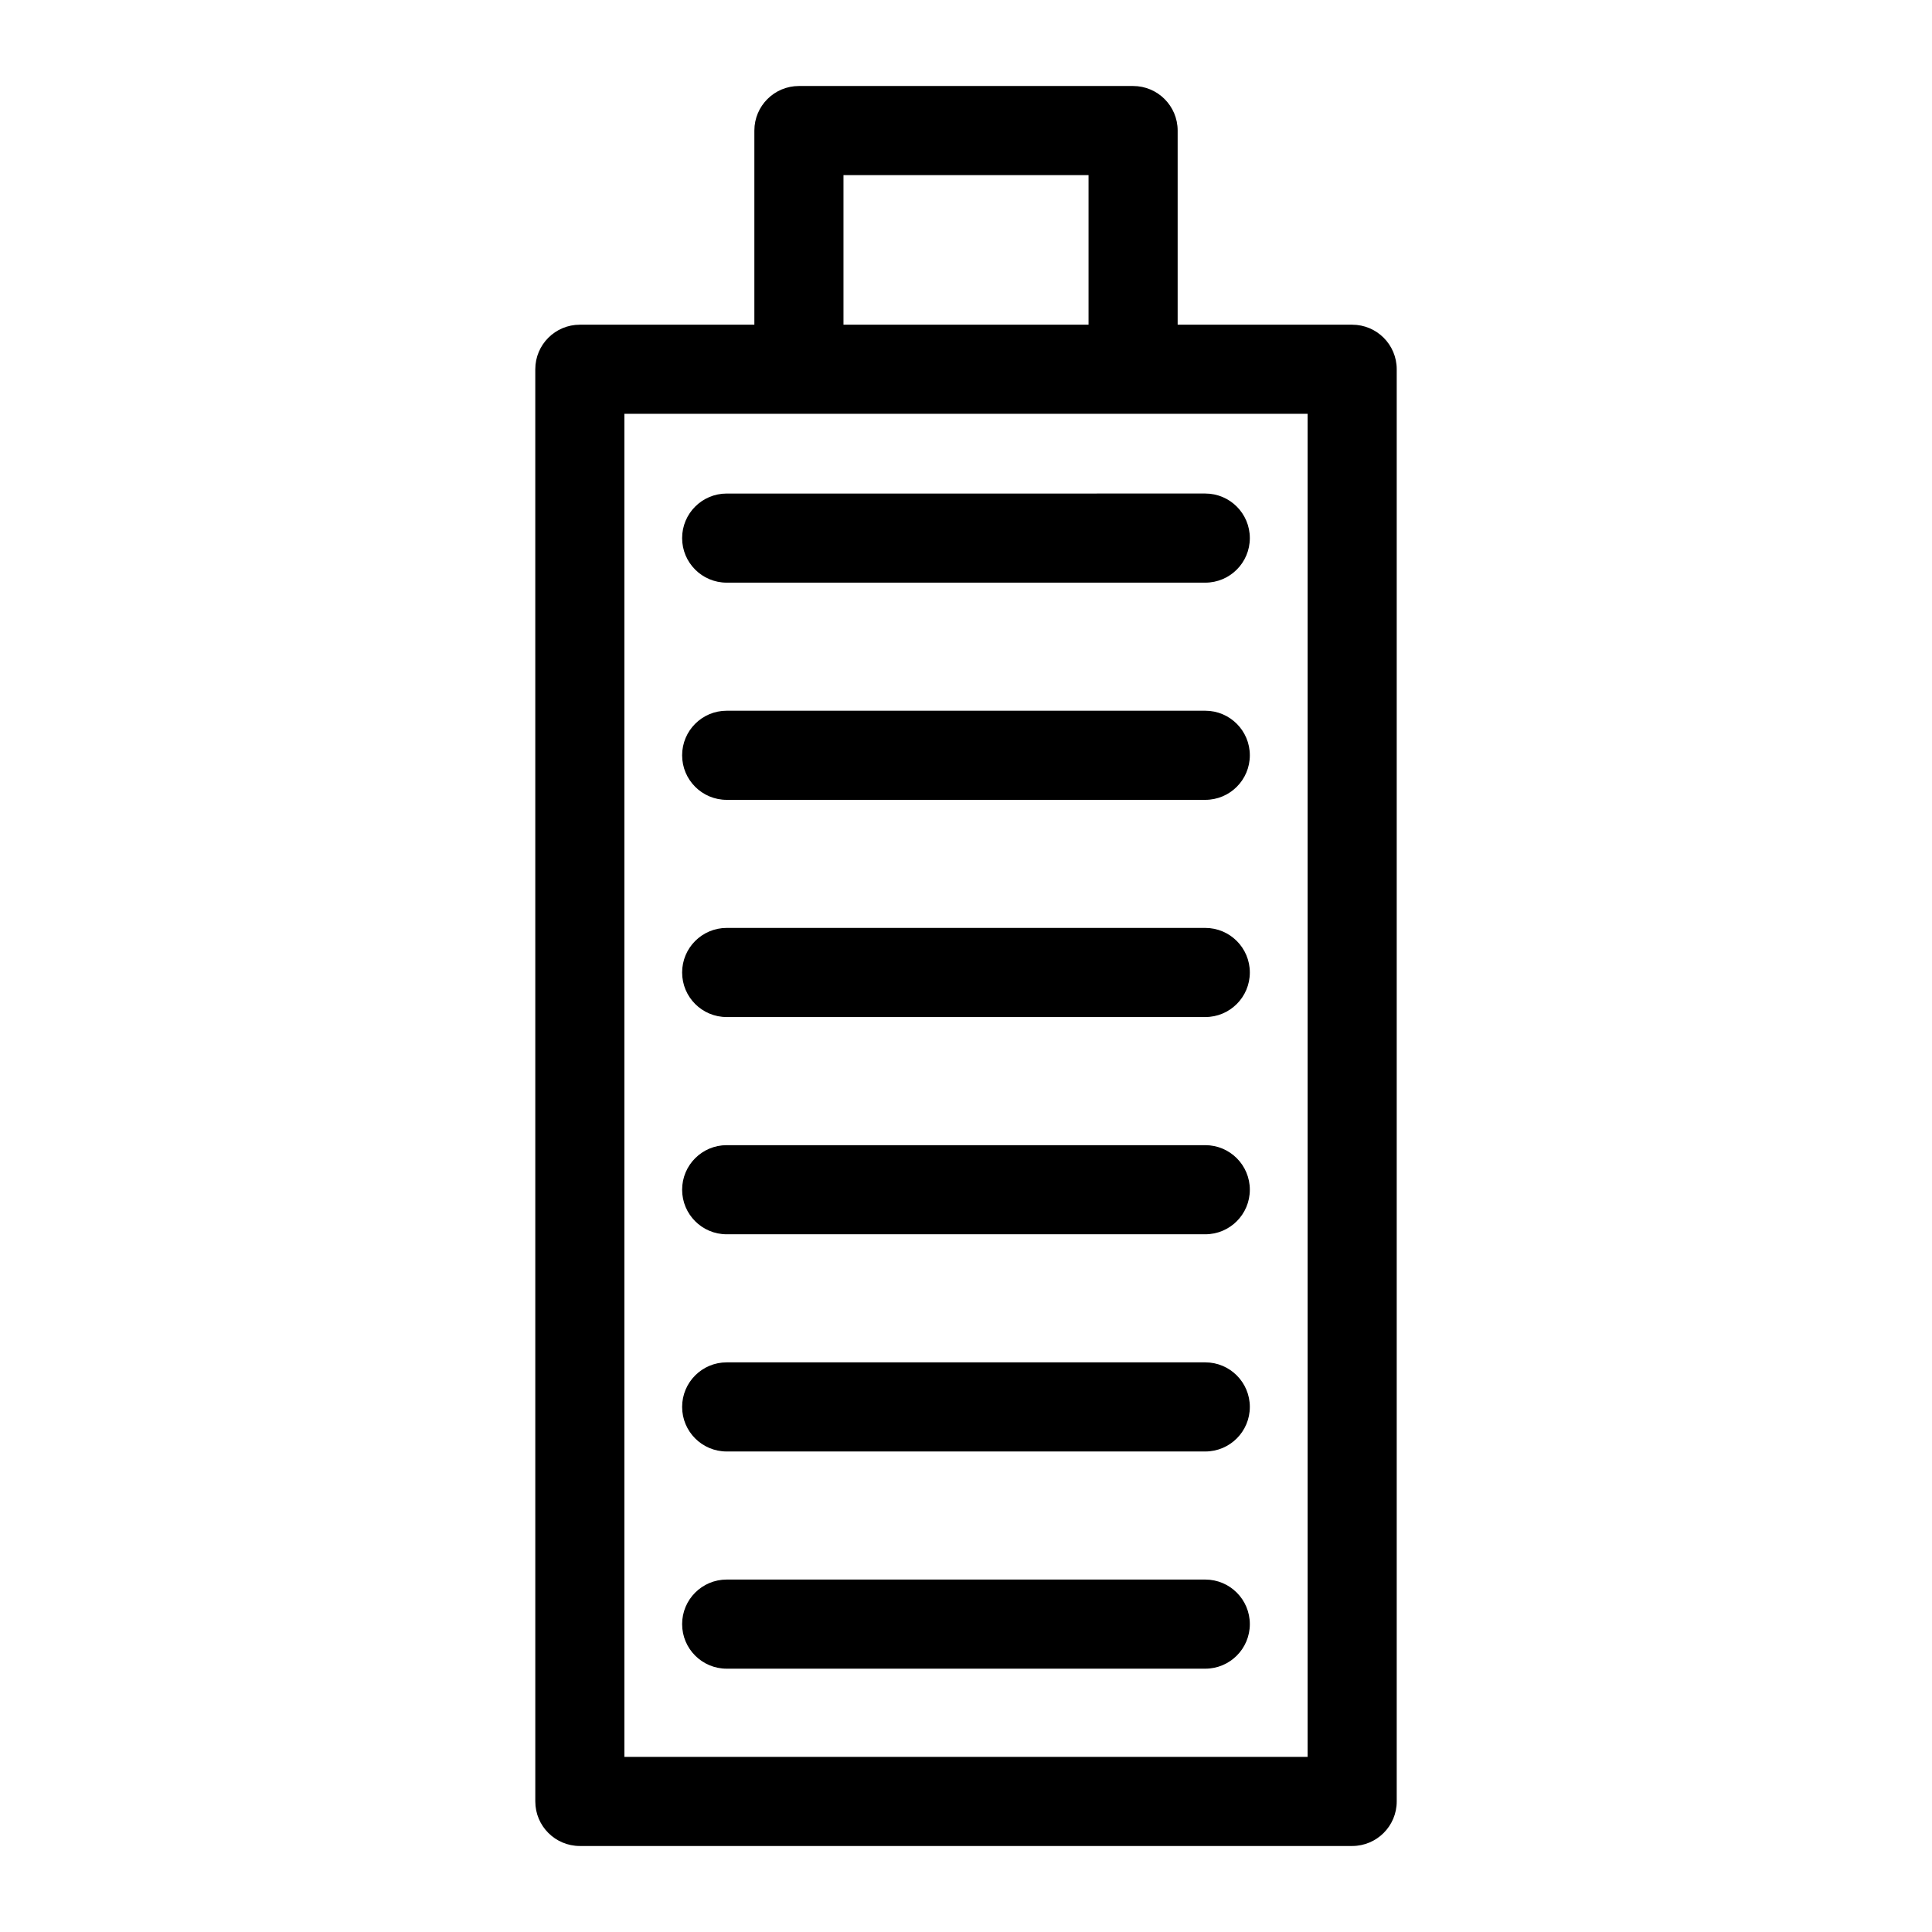
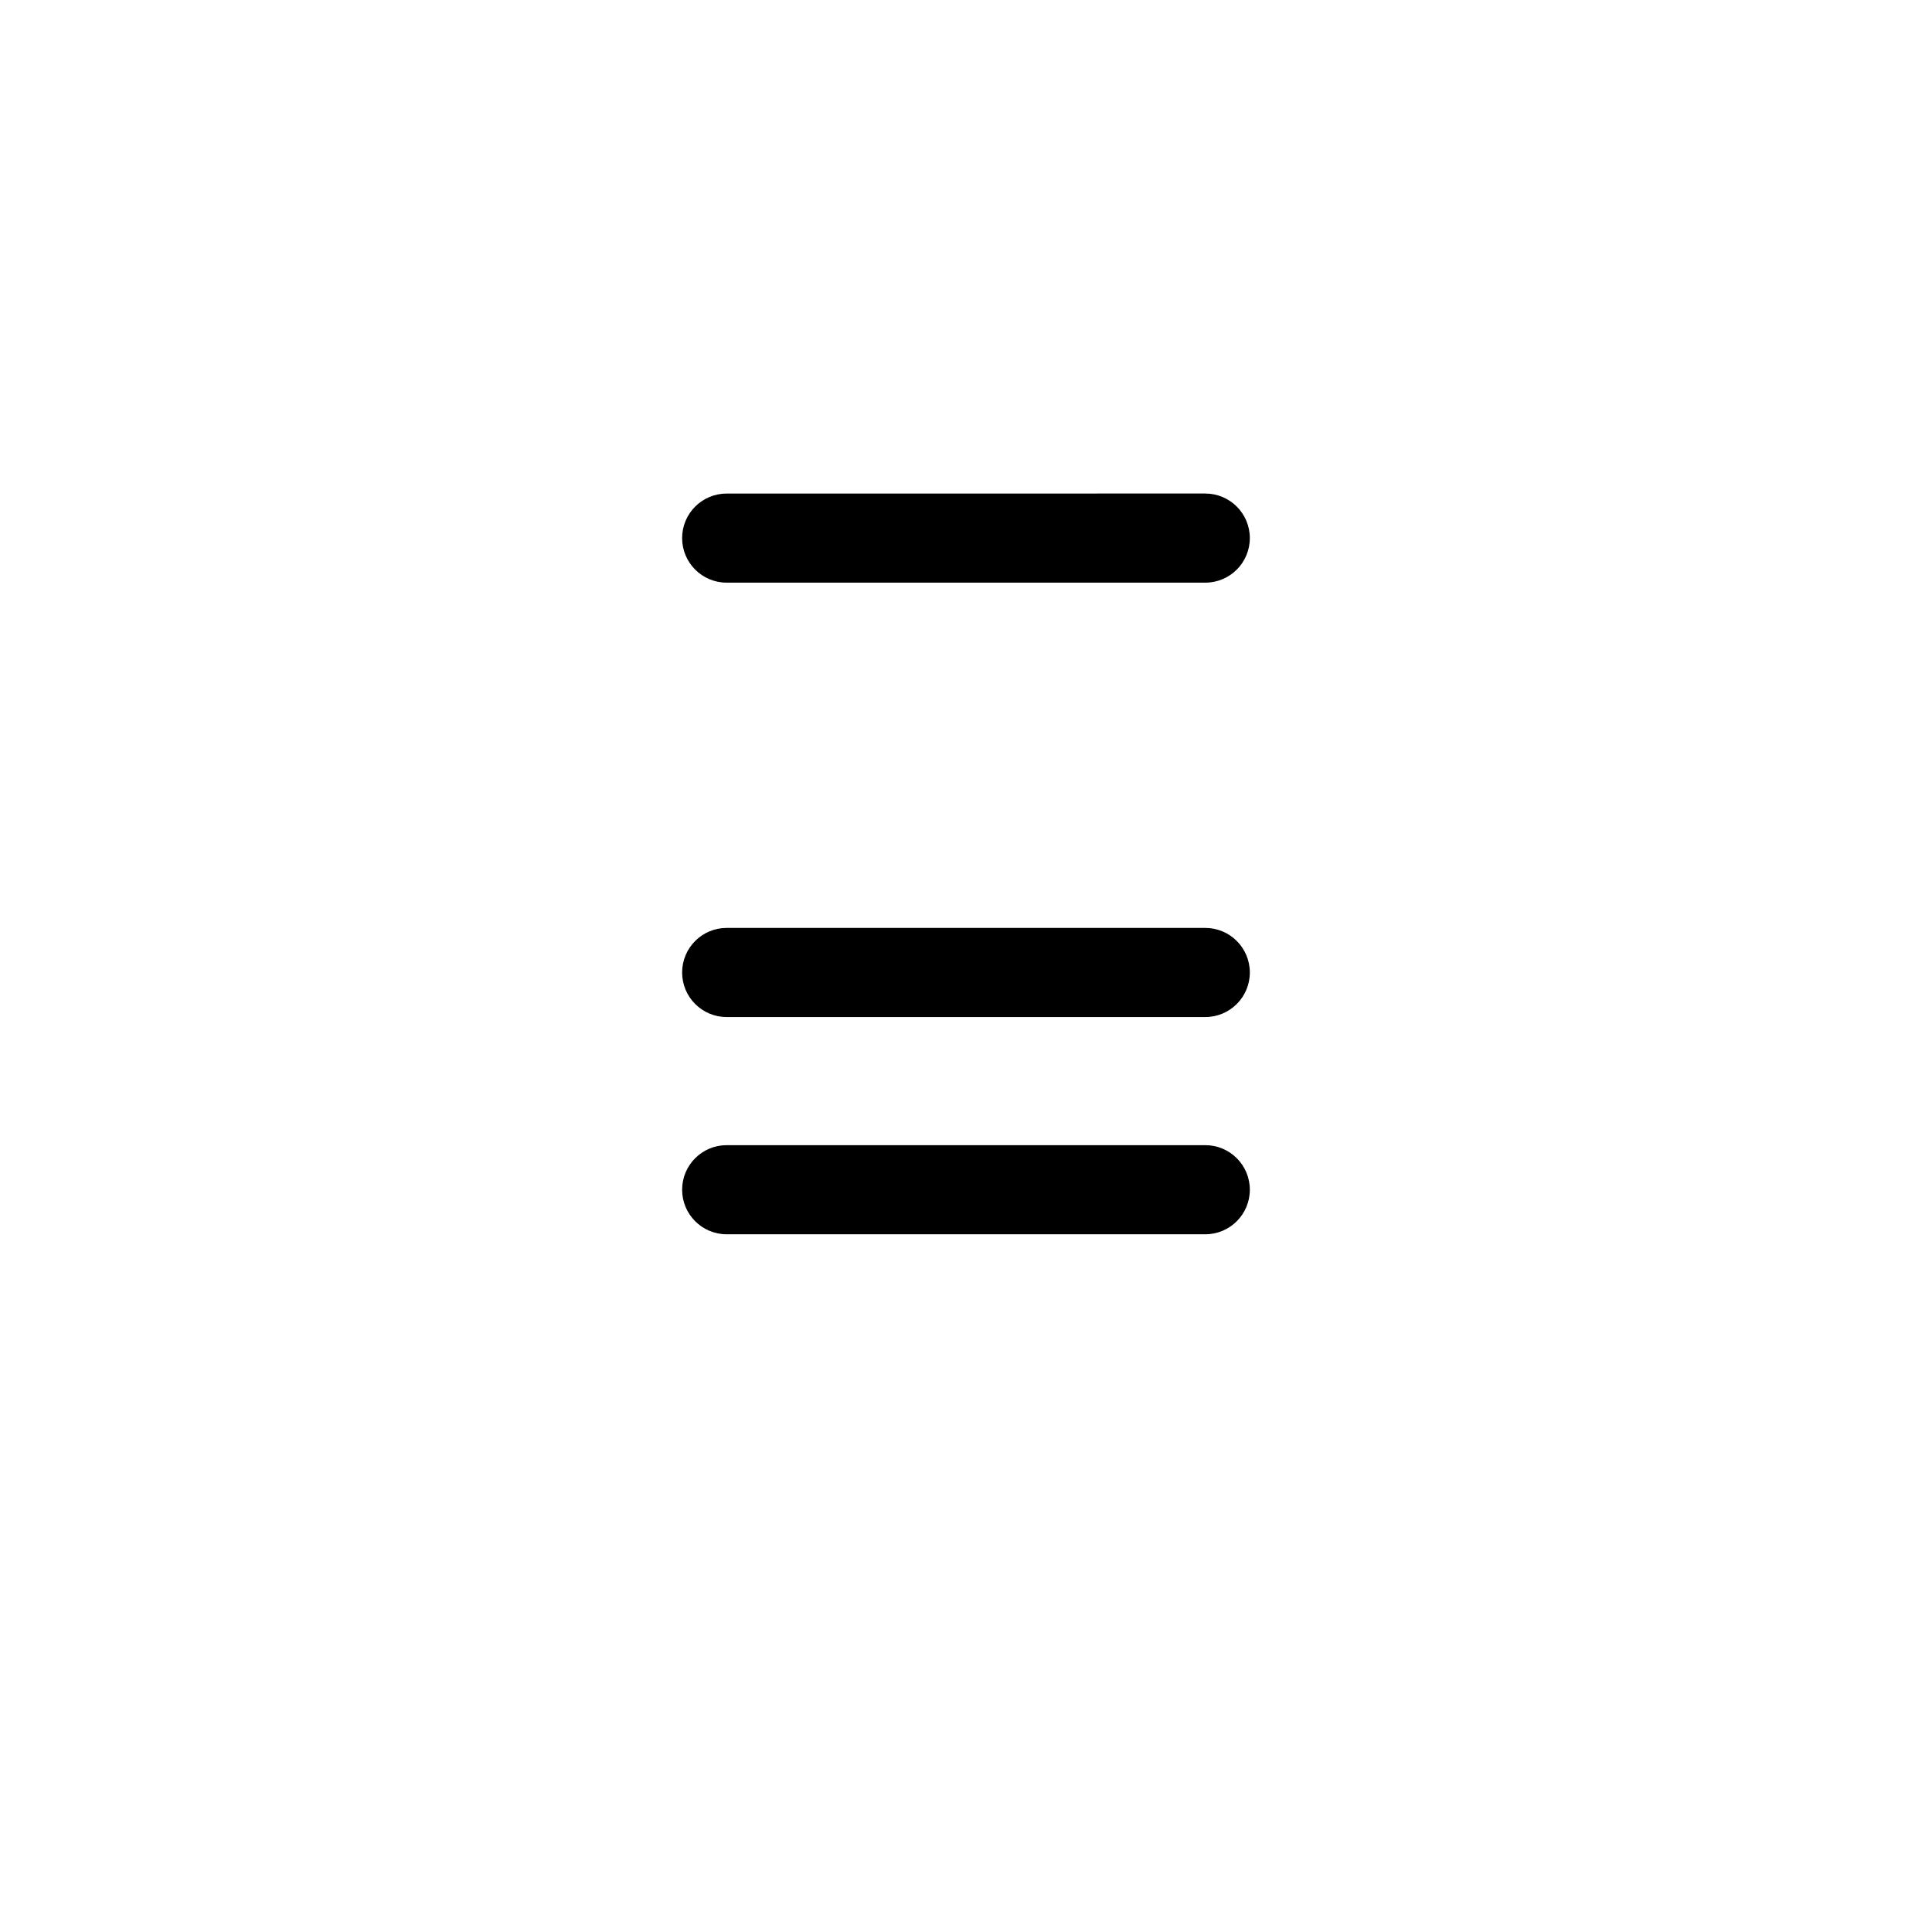
<svg xmlns="http://www.w3.org/2000/svg" fill="#000000" width="800px" height="800px" version="1.1" viewBox="144 144 512 512">
  <g>
-     <path d="m502.34 230.05h-46.25v-51.449c0-6.519-5.285-11.809-11.809-11.809h-88.559c-6.519 0-11.809 5.285-11.809 11.809v51.449h-46.25c-6.519 0-11.809 5.285-11.809 11.809l0.004 379.54c0 6.519 5.285 11.809 11.809 11.809h204.67c6.519 0 11.809-5.285 11.809-11.809v-379.54c0-6.523-5.289-11.809-11.809-11.809zm-134.81-39.641h64.945v39.641h-64.945zm123 419.18h-181.06v-355.93h181.06z" />
    <path d="m324.77 286.6c0 6.519 5.285 11.809 11.809 11.809h126.83c6.519 0 11.809-5.285 11.809-11.809 0-6.519-5.285-11.809-11.809-11.809l-126.83 0.004c-6.519 0-11.809 5.285-11.809 11.805z" />
-     <path d="m463.41 332.35h-126.83c-6.519 0-11.809 5.285-11.809 11.809 0 6.519 5.285 11.809 11.809 11.809h126.83c6.519 0 11.809-5.285 11.809-11.809 0-6.519-5.289-11.809-11.809-11.809z" />
    <path d="m463.41 389.91h-126.83c-6.519 0-11.809 5.285-11.809 11.809 0 6.519 5.285 11.809 11.809 11.809h126.83c6.519 0 11.809-5.285 11.809-11.809 0-6.523-5.289-11.809-11.809-11.809z" />
    <path d="m463.41 447.48h-126.83c-6.519 0-11.809 5.285-11.809 11.809 0 6.519 5.285 11.809 11.809 11.809h126.83c6.519 0 11.809-5.285 11.809-11.809 0-6.523-5.289-11.809-11.809-11.809z" />
-     <path d="m463.41 505.04h-126.83c-6.519 0-11.809 5.285-11.809 11.809 0 6.519 5.285 11.809 11.809 11.809h126.83c6.519 0 11.809-5.285 11.809-11.809 0-6.519-5.289-11.809-11.809-11.809z" />
-     <path d="m463.41 562.6h-126.83c-6.519 0-11.809 5.285-11.809 11.809 0 6.519 5.285 11.809 11.809 11.809h126.83c6.519 0 11.809-5.285 11.809-11.809 0-6.519-5.289-11.809-11.809-11.809z" />
  </g>
</svg>